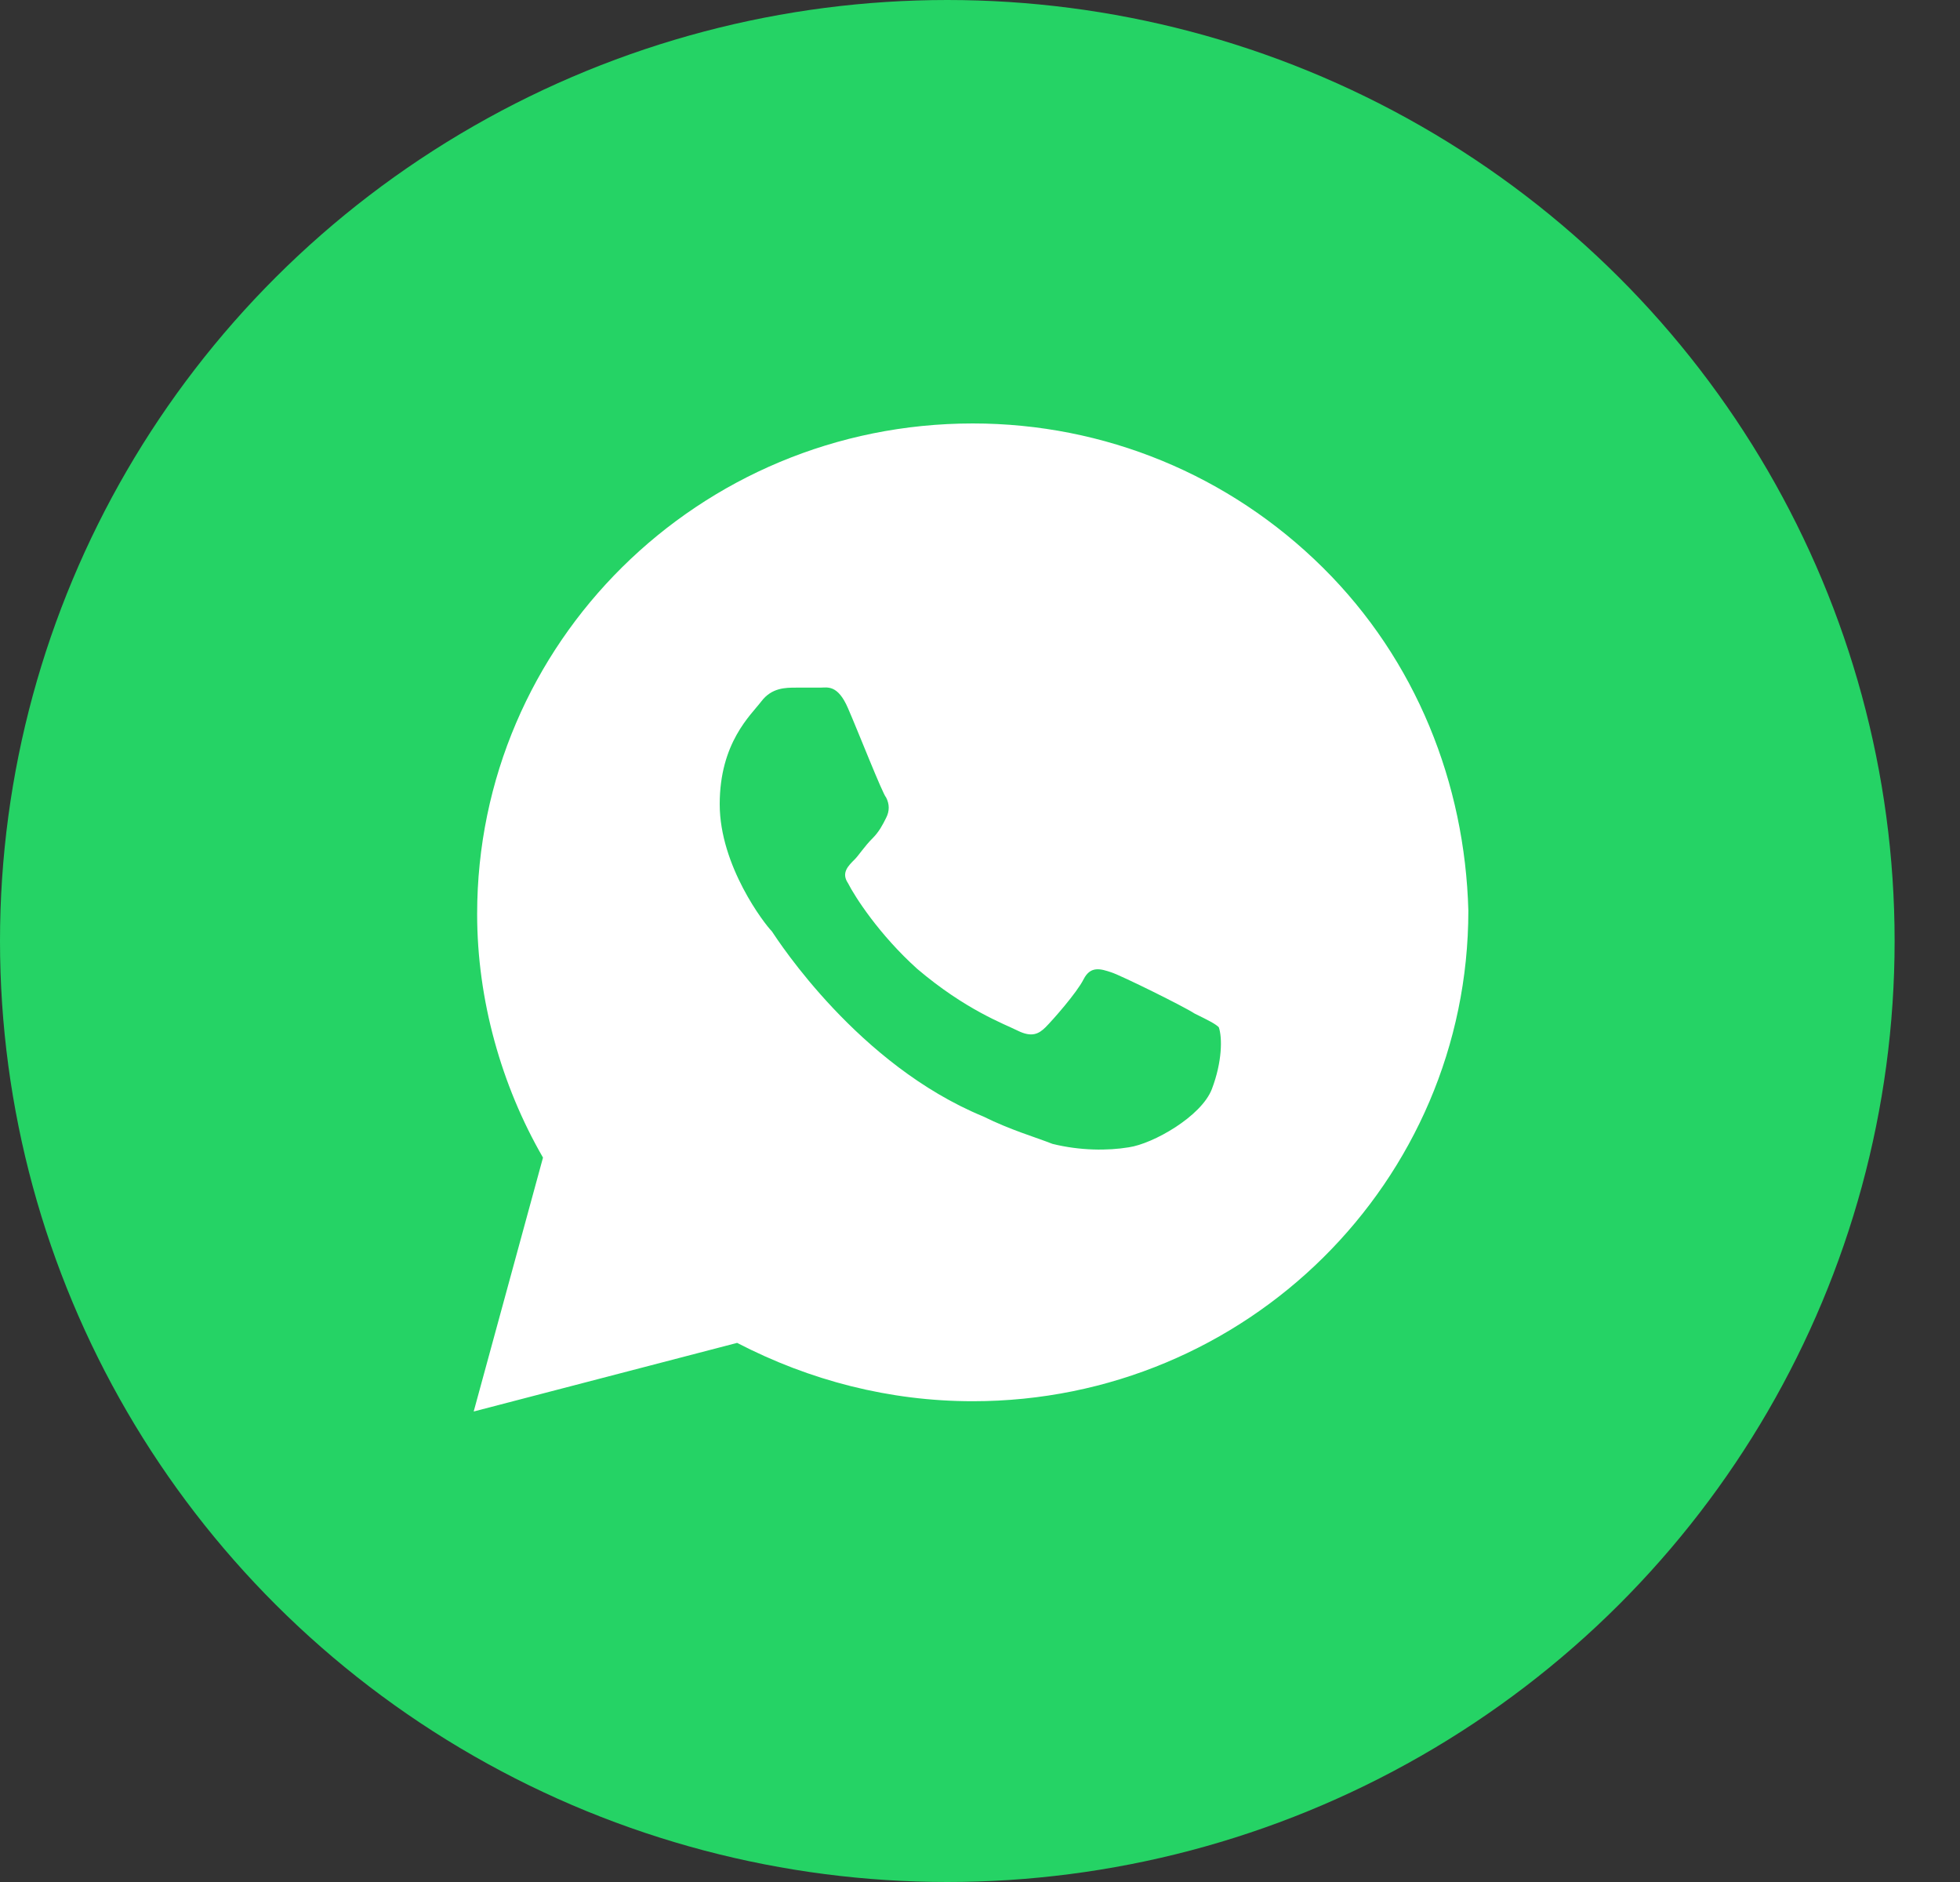
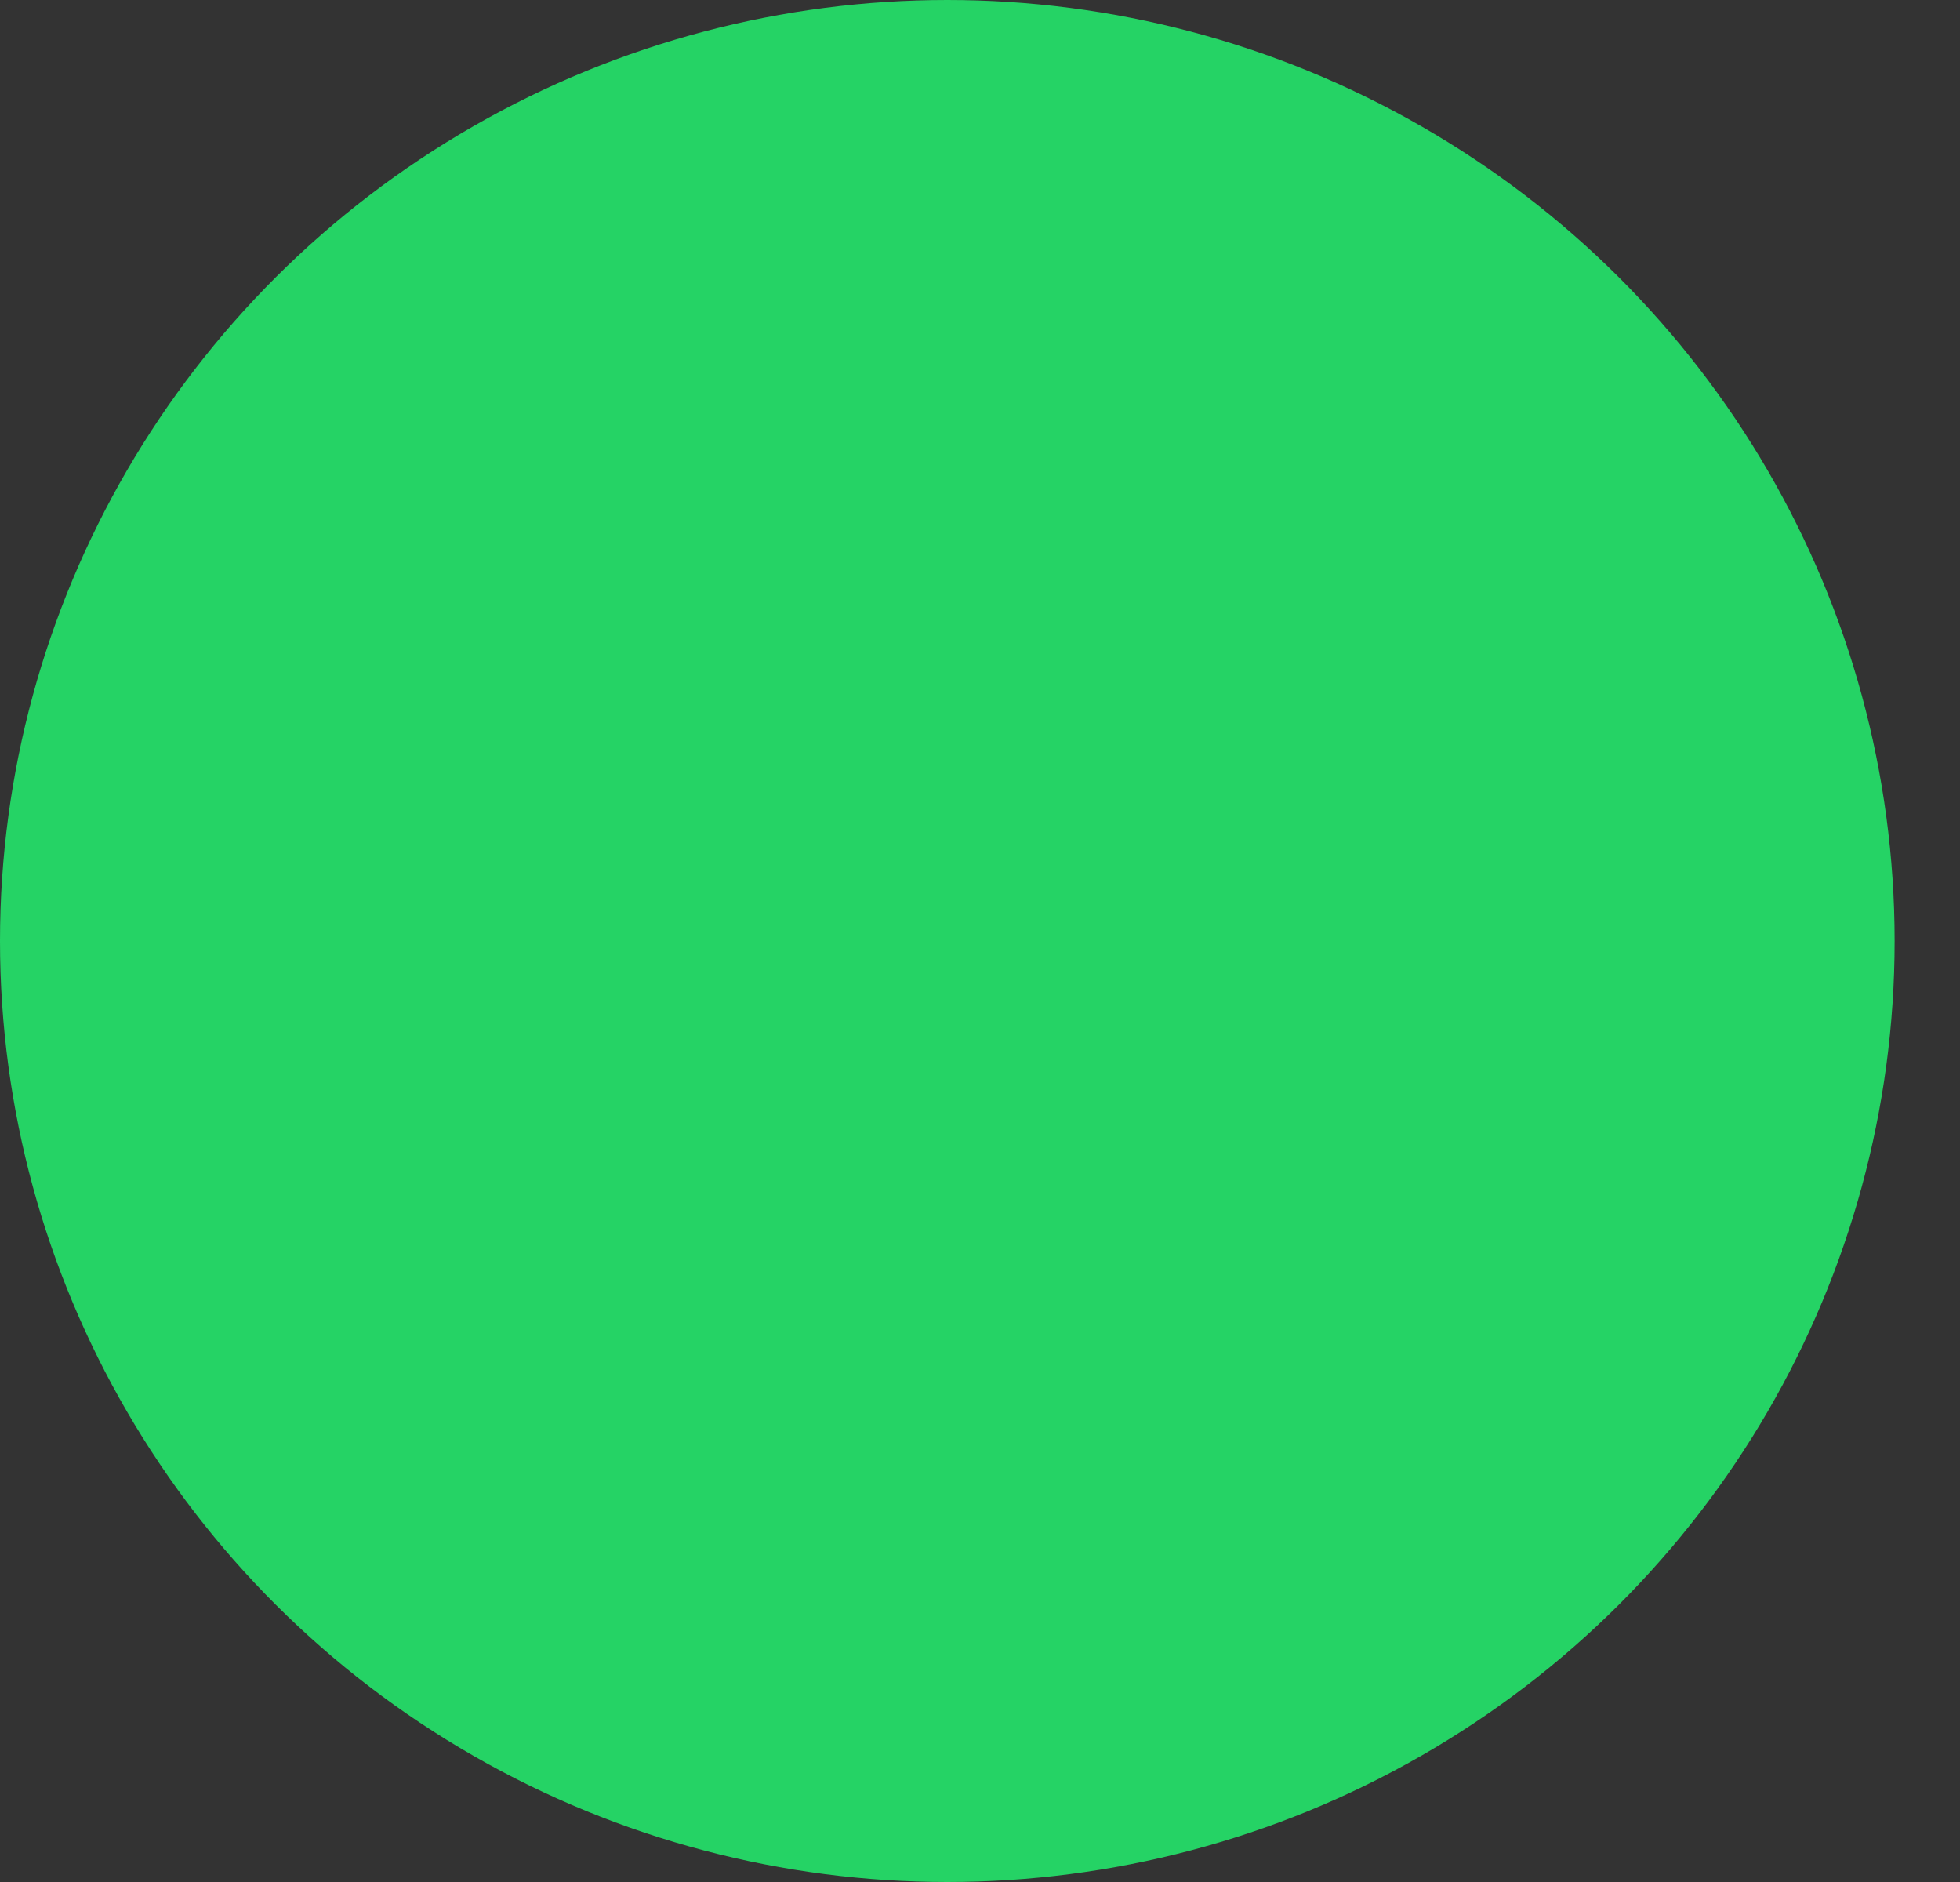
<svg xmlns="http://www.w3.org/2000/svg" width="25" height="24" viewBox="0 0 25 24" fill="none">
  <rect x="0" y="0" width="25" height="24" fill="#333333" stroke="none" />
  <ellipse cx="12.083" cy="12" rx="12.083" ry="12" fill="#25D365" />
-   <path d="M16.872 7.237C15.679 6.056 14.088 5.4 12.408 5.4C8.915 5.4 6.086 8.2 6.086 11.656C6.086 12.75 6.395 13.844 6.926 14.762L6.042 18L9.402 17.125C10.33 17.606 11.347 17.869 12.408 17.869C15.9 17.869 18.729 15.069 18.729 11.612C18.685 9.994 18.066 8.419 16.872 7.237ZM15.458 13.887C15.325 14.237 14.706 14.587 14.397 14.631C14.132 14.675 13.778 14.675 13.424 14.587C13.203 14.5 12.894 14.412 12.54 14.237C10.949 13.581 9.932 12.006 9.844 11.875C9.755 11.787 9.18 11.044 9.18 10.256C9.18 9.469 9.578 9.119 9.711 8.944C9.844 8.769 10.02 8.769 10.153 8.769C10.241 8.769 10.374 8.769 10.463 8.769C10.551 8.769 10.684 8.725 10.816 9.031C10.949 9.337 11.258 10.125 11.302 10.169C11.347 10.256 11.347 10.344 11.302 10.431C11.258 10.519 11.214 10.606 11.126 10.694C11.037 10.781 10.949 10.912 10.905 10.956C10.816 11.044 10.728 11.131 10.816 11.262C10.905 11.437 11.214 11.919 11.7 12.356C12.319 12.881 12.806 13.056 12.982 13.144C13.159 13.231 13.248 13.187 13.336 13.1C13.424 13.012 13.734 12.662 13.822 12.487C13.911 12.312 14.043 12.356 14.176 12.4C14.309 12.444 15.104 12.837 15.237 12.925C15.414 13.012 15.502 13.056 15.546 13.1C15.591 13.231 15.591 13.537 15.458 13.887Z" fill="white" />
</svg>